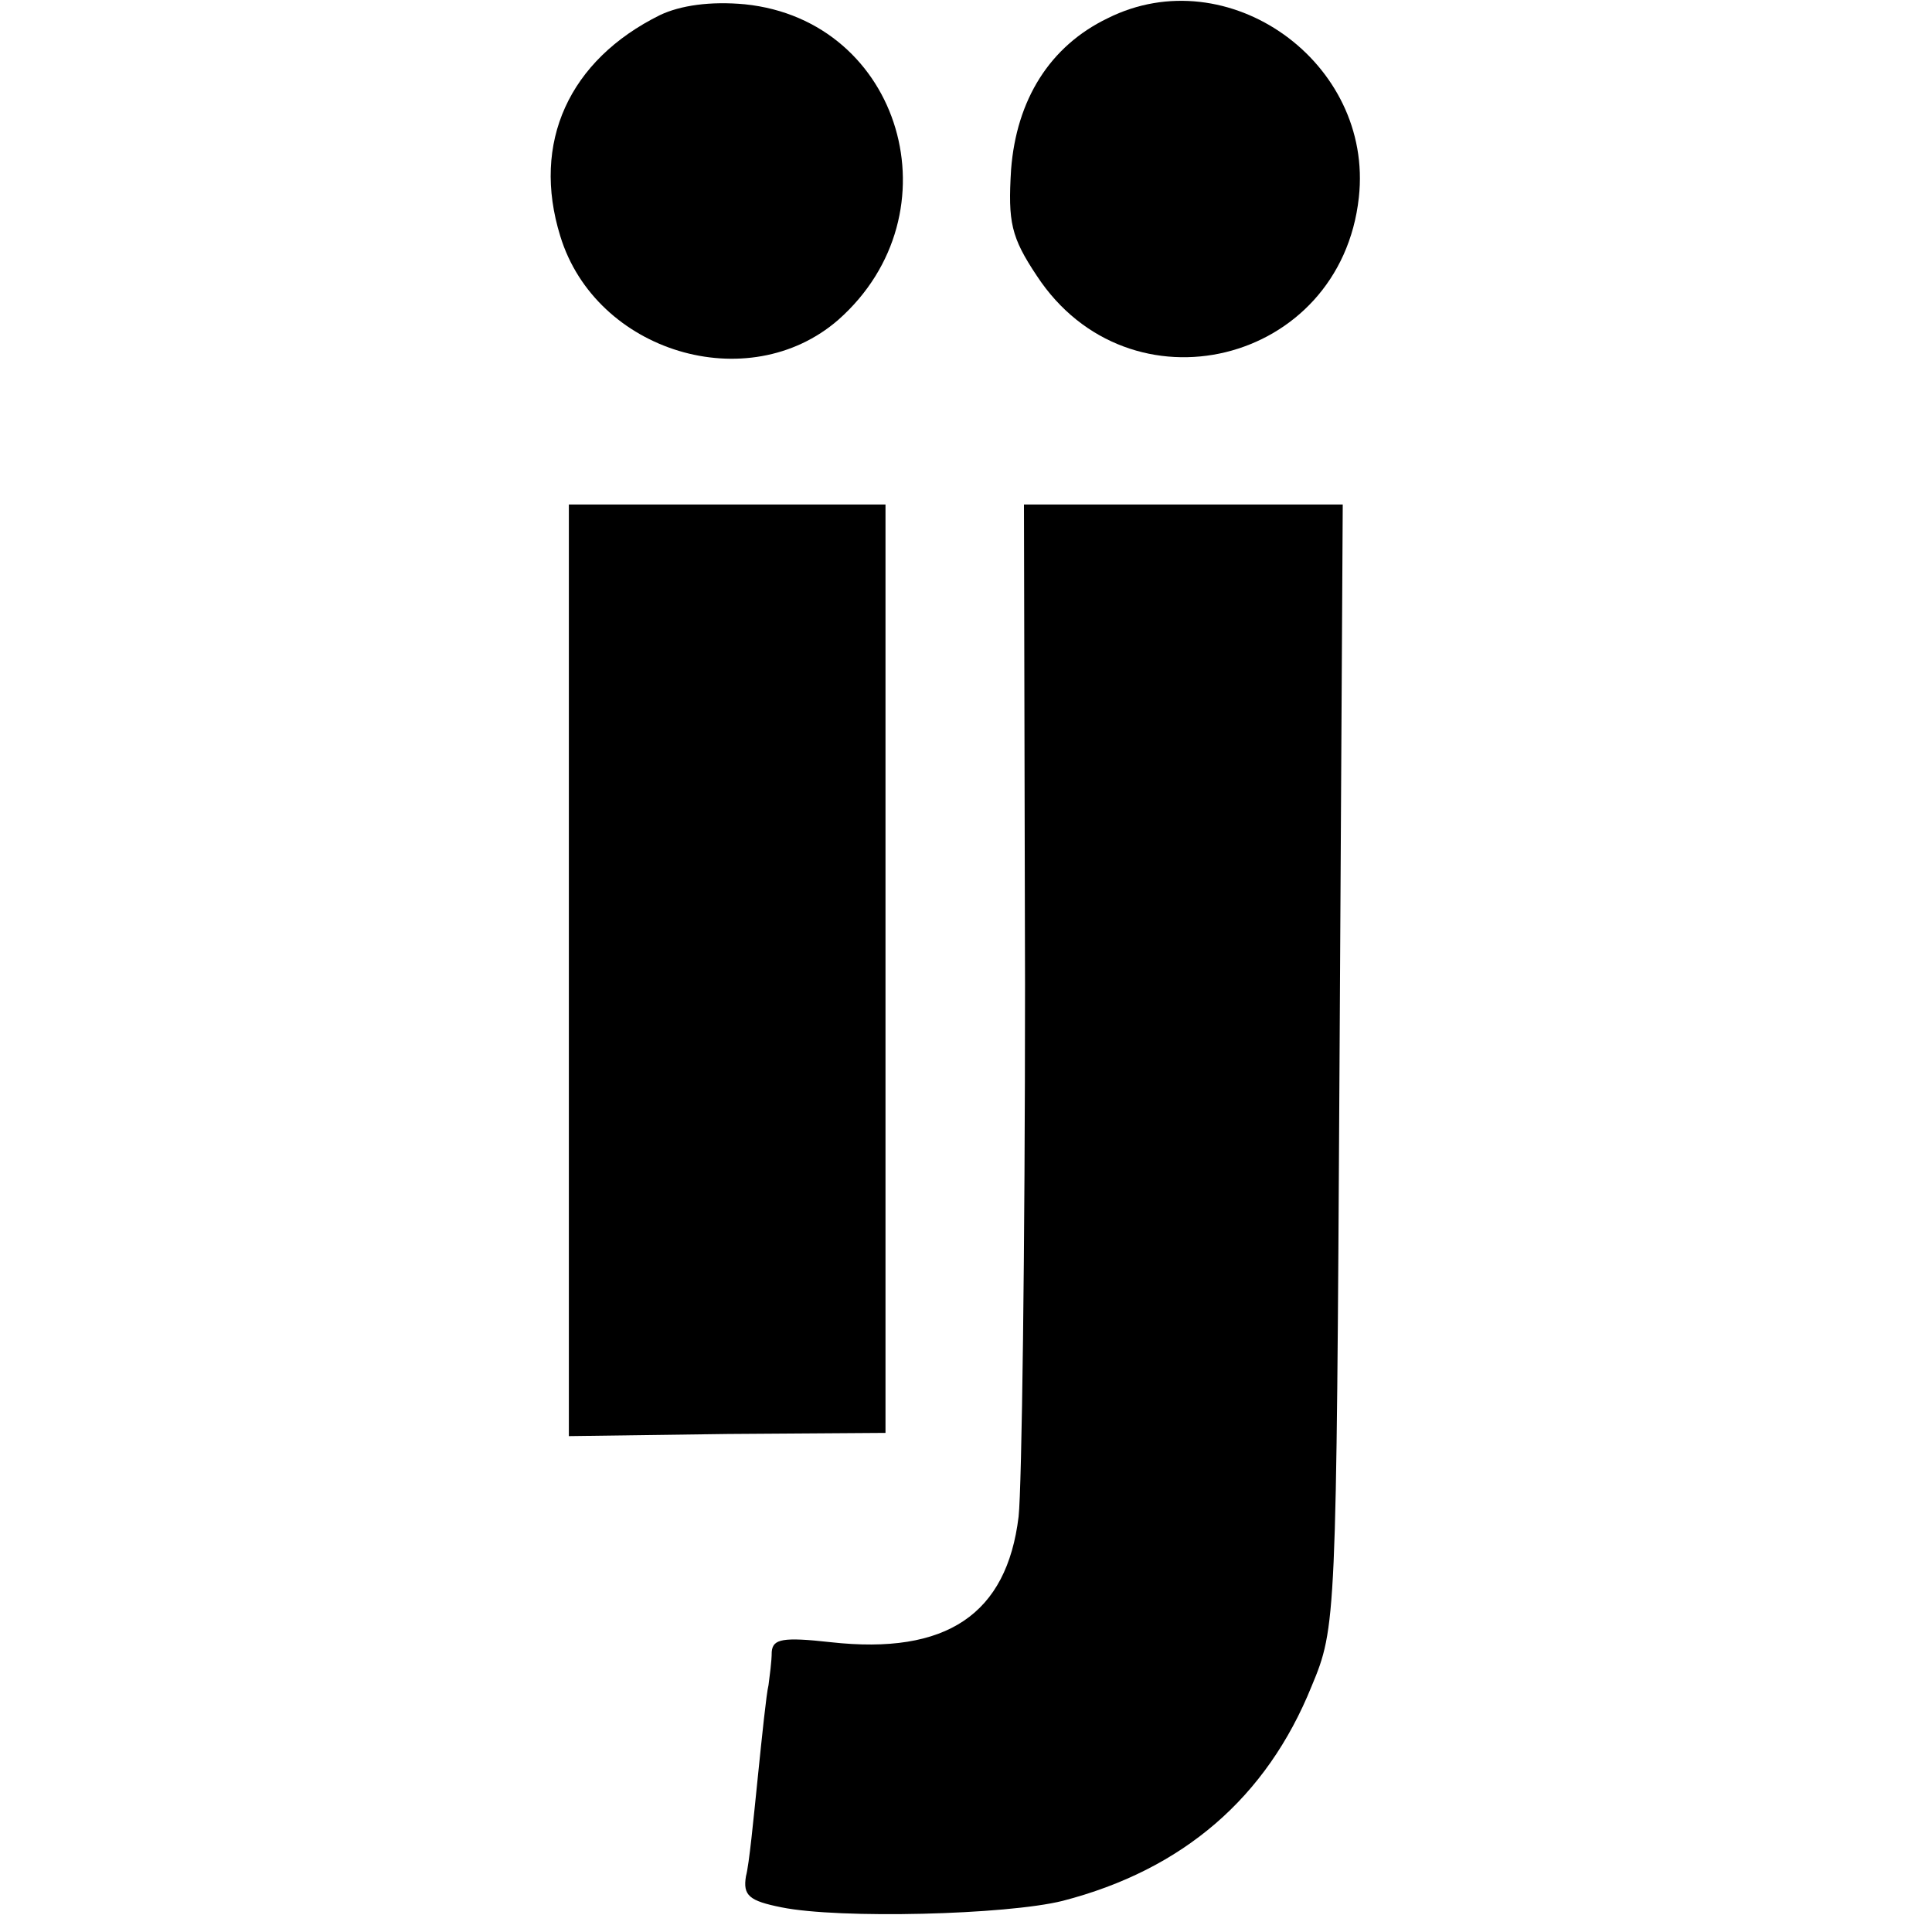
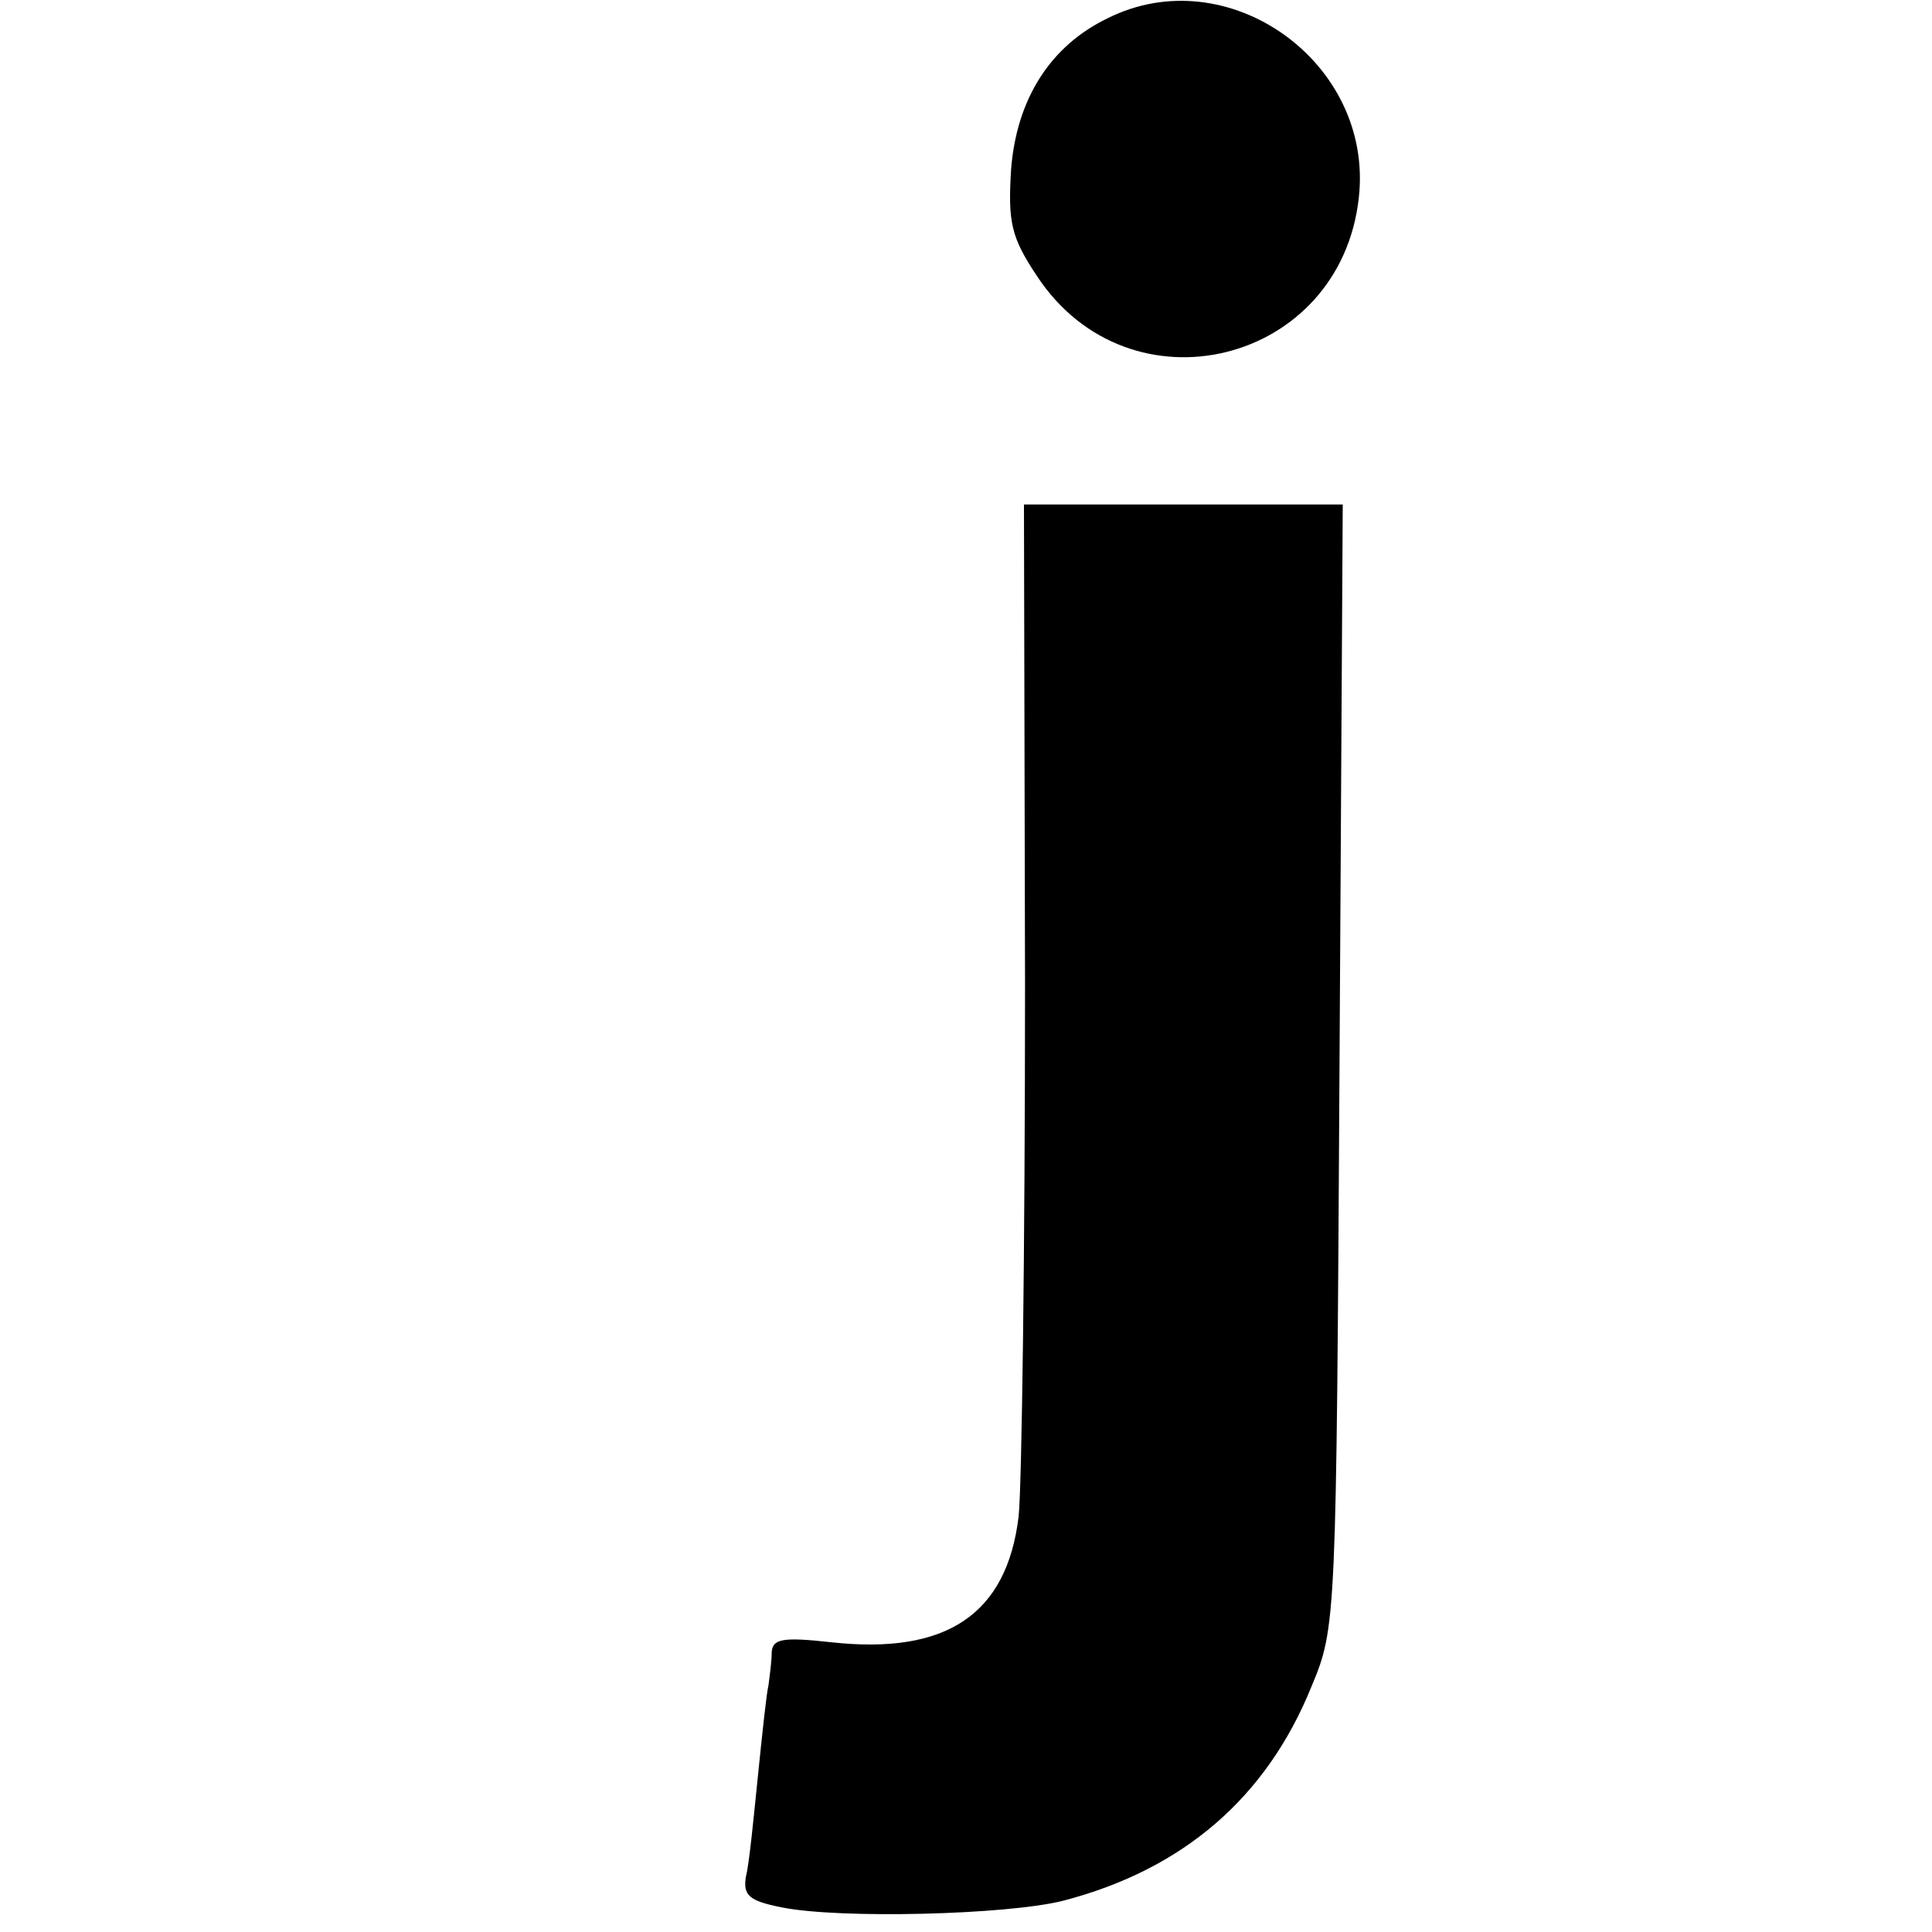
<svg xmlns="http://www.w3.org/2000/svg" version="1.0" width="180pt" height="180pt" viewBox="0 0 180 180" preserveAspectRatio="xMidYMid meet">
  <g transform="translate(0,180) scale(0.1,-0.1)" fill="#000000" stroke="none">
-     <path d="M615 1786 c-85 -42 -120 -119 -93 -206 33 -108 175 -151 259 -78 112 99 59 279 -87 294 -32 3 -60 -1 -79 -10z" />
+     <path d="M615 1786 z" />
    <path d="M1032 1783 c-54 -26 -85 -76 -90 -141 -3 -49 0 -63 24 -99 86 -131 283 -83 300 73 14 126 -122 223 -234 167z" />
-     <path d="M530 896 l0 -434 148 2 147 1 0 433 0 432 -147 0 -148 0 0 -434z" />
    <path d="M955 883 c0 -247 -3 -469 -6 -496 -11 -91 -67 -129 -175 -117 -45 5 -54 3 -55 -9 0 -9 -2 -23 -3 -31 -2 -8 -6 -47 -10 -86 -4 -39 -8 -81 -11 -92 -3 -18 3 -23 33 -29 54 -11 210 -7 262 6 112 29 190 96 232 200 23 55 23 61 26 579 l3 522 -148 0 -149 0 1 -447z" />
  </g>
</svg>